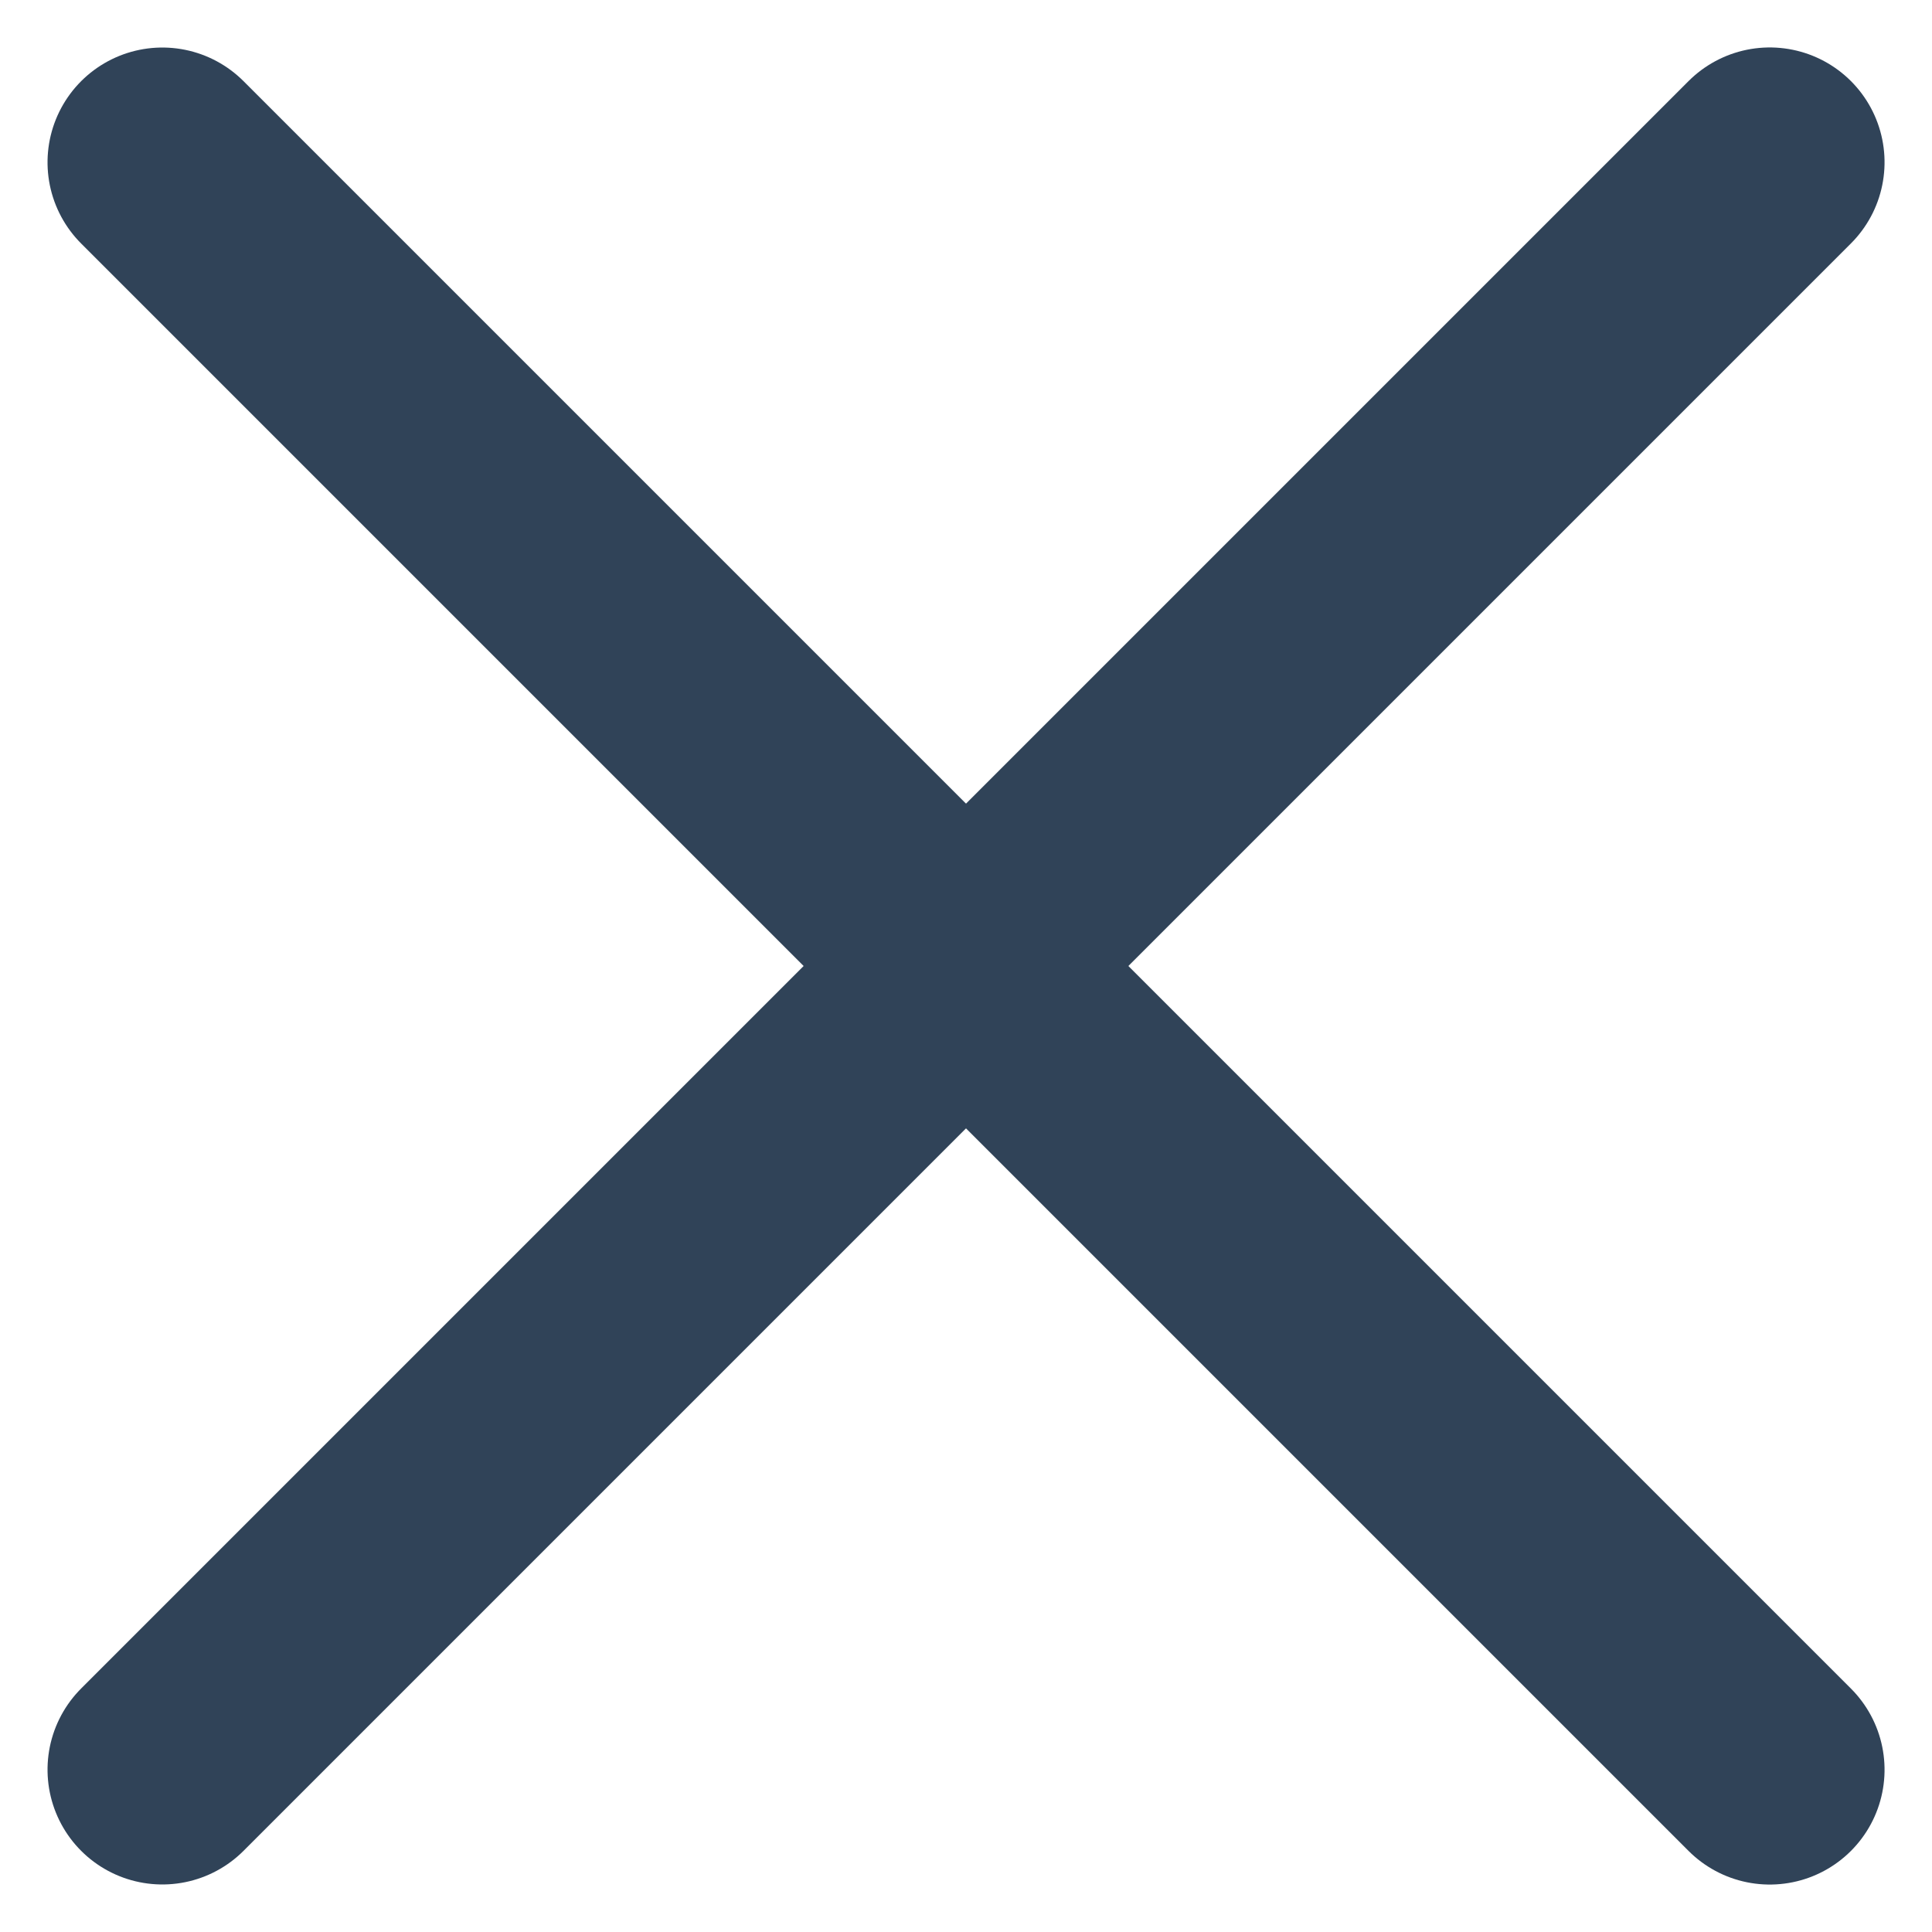
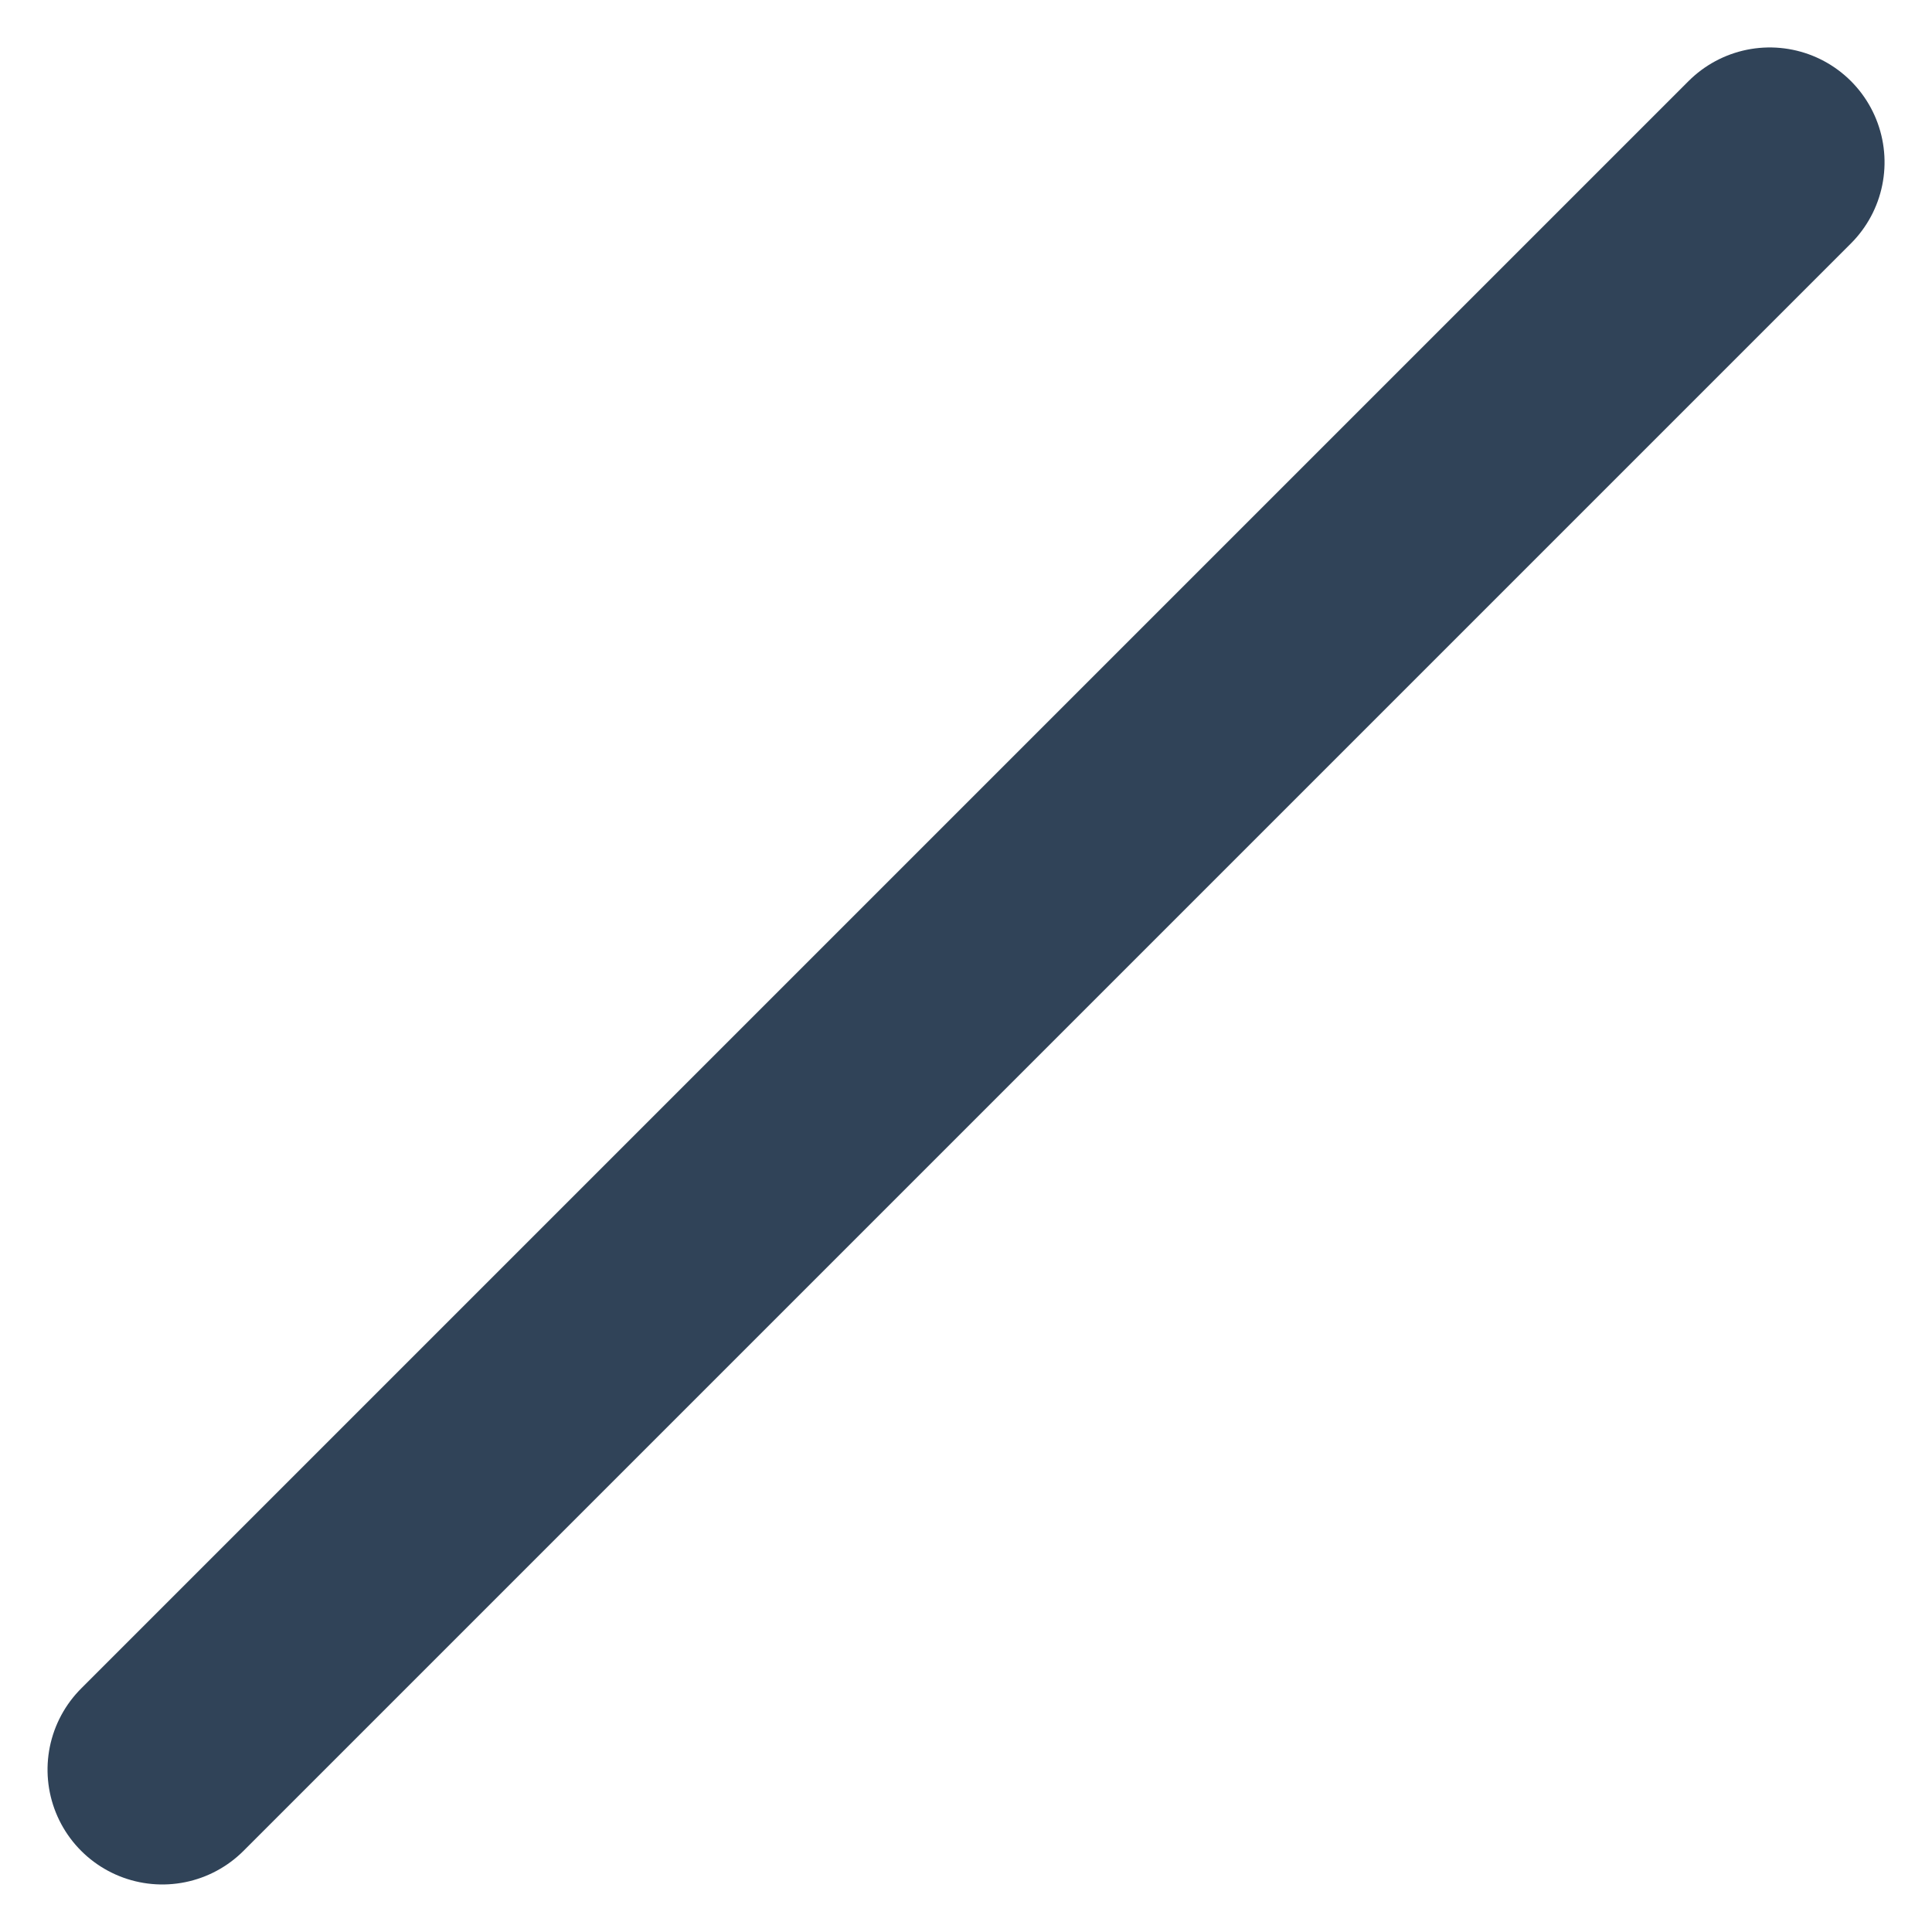
<svg xmlns="http://www.w3.org/2000/svg" width="16.828" height="16.828" viewBox="0 0 16.828 16.828">
  <g id="Group_31002" data-name="Group 31002" transform="translate(-943.857 -130.204)">
-     <path id="Path_124947" data-name="Path 124947" d="M0,0H19.8" transform="translate(945.271 131.618) rotate(45)" fill="none" stroke="#304358" stroke-linecap="round" stroke-width="2" />
    <path id="Path_124948" data-name="Path 124948" d="M0,0H19.8" transform="translate(945.271 145.618) rotate(-45)" fill="none" stroke="#304358" stroke-linecap="round" stroke-width="2" />
  </g>
</svg>